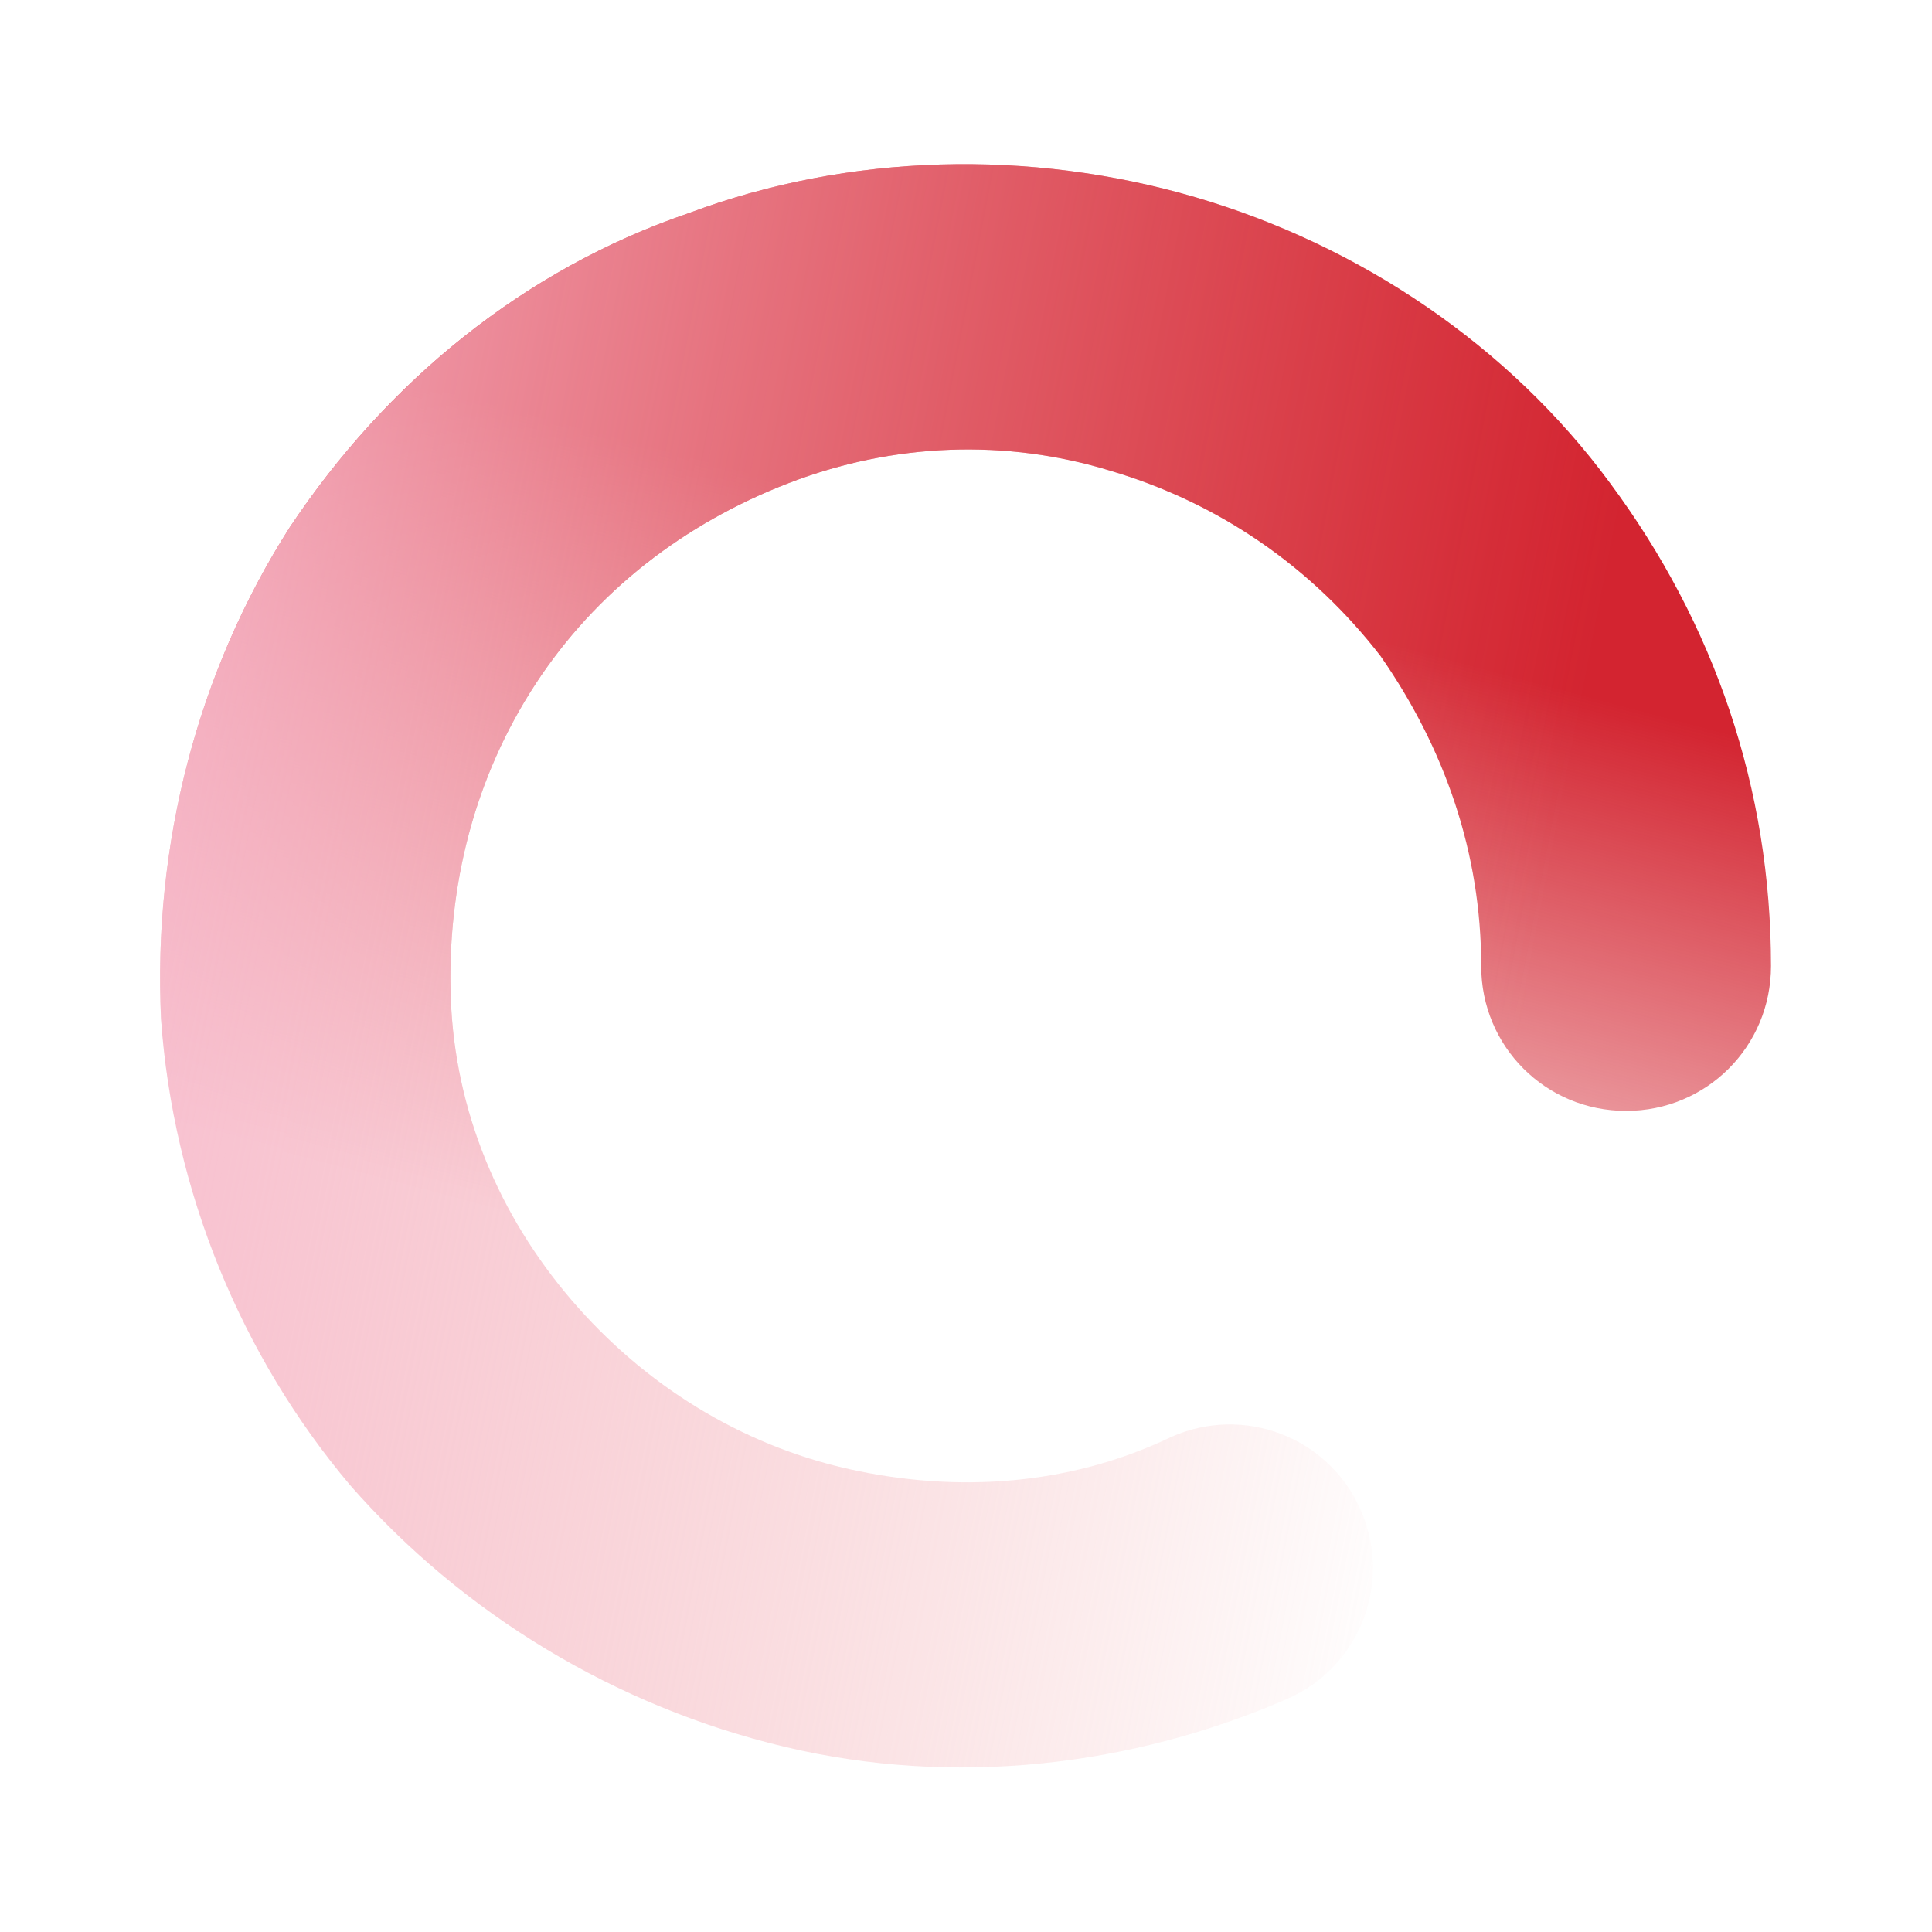
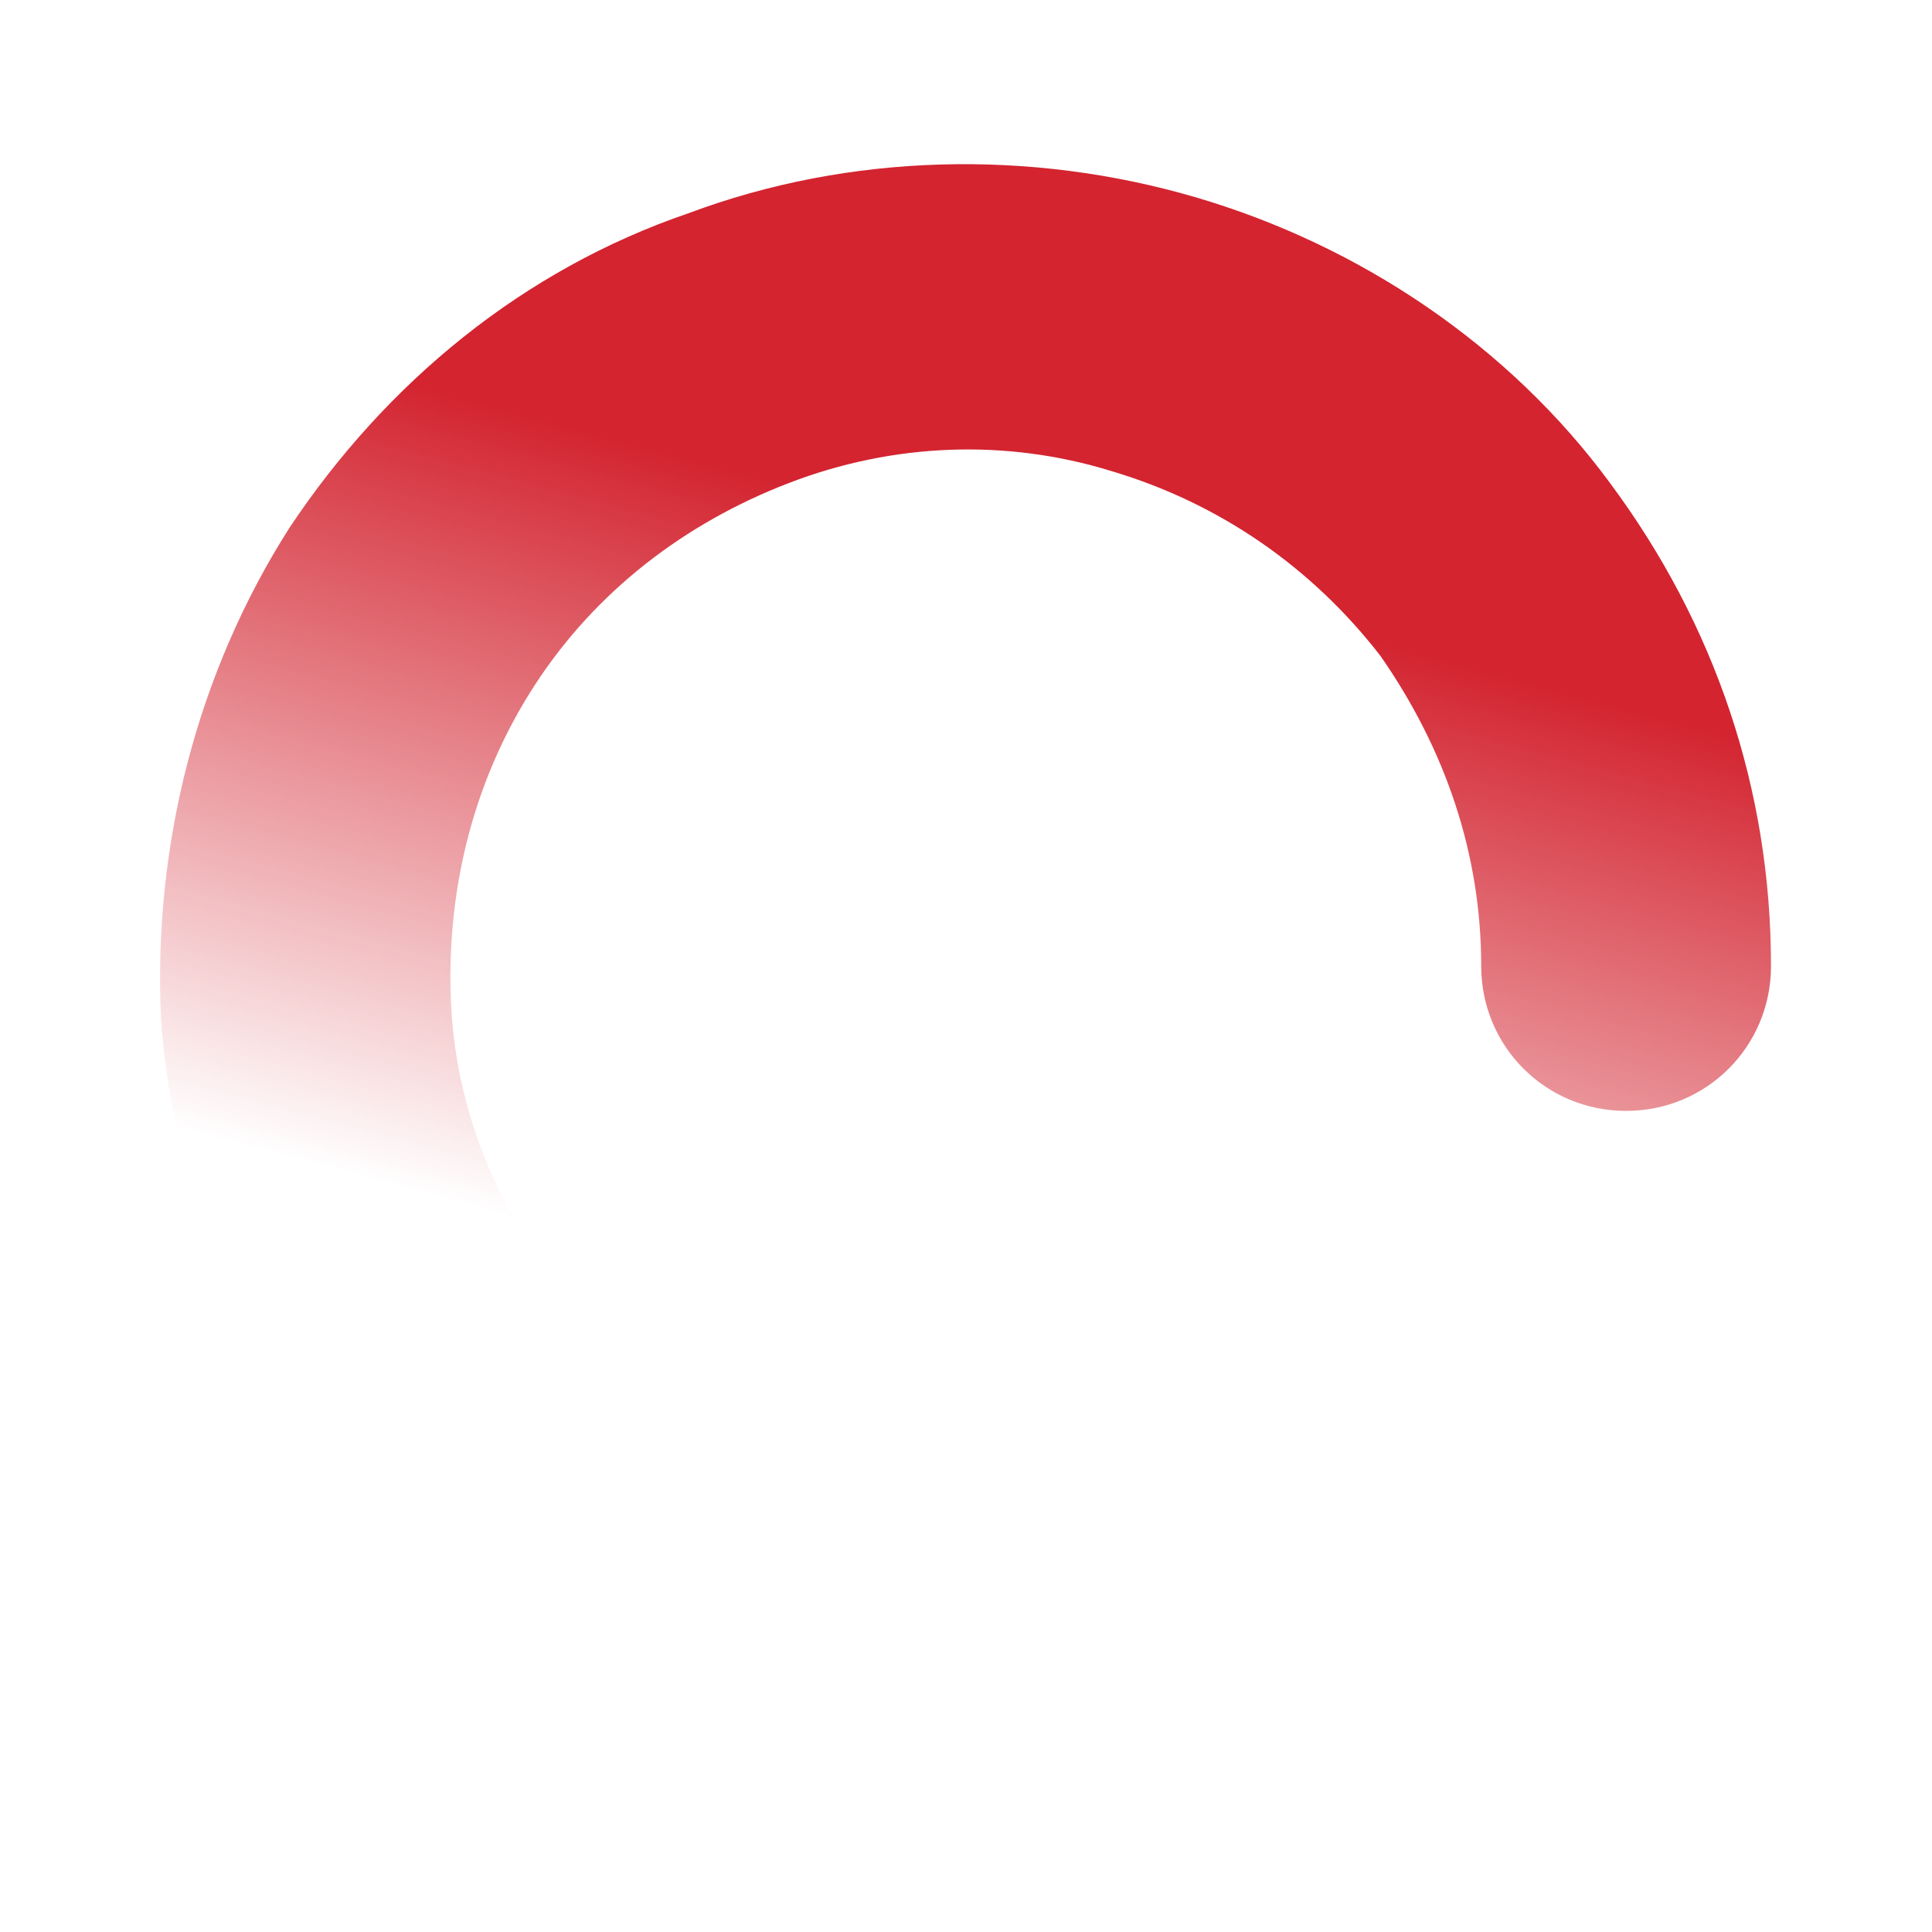
<svg xmlns="http://www.w3.org/2000/svg" class="force-icon force-icon-loading arco-icon-loading" width="1em" height="1em" viewBox="0 0 24 24" fill="none" style="font-size: 40px;">
  <path fill-rule="evenodd" clip-rule="evenodd" d="M13.8 5.85C12.5 5.45 11.1 5.5 9.8 6C8.5 6.5 7.4 7.35 6.65 8.5C5.9 9.65 5.55 11 5.6 12.4C5.65 13.8 6.2 15.1 7.1 16.15C8 17.2 9.2 17.95 10.55 18.25C11.9 18.55 13.3 18.45 14.55 17.85C15.45 17.45 16.5 17.85 16.9 18.75C17.3 19.65 16.9 20.7 16 21.1C14.05 21.95 11.85 22.2 9.75 21.7C7.65 21.2 5.75 20.05 4.35 18.45C3 16.85 2.15 14.8 2 12.65C1.9 10.5 2.45 8.35 3.6 6.55C4.8 4.75 6.5 3.35 8.55 2.65C10.55 1.9 12.8 1.85 14.85 2.45C16.9 3.05 18.75 4.3 20 6C21.3 7.75 22 9.8 22 12C22 13 21.2 13.8 20.2 13.8C19.2 13.8 18.4 13 18.4 12C18.4 10.6 17.95 9.3 17.15 8.15C16.3 7.05 15.15 6.25 13.8 5.85Z" fill="url(#svg_2fc1cd5fdf__paint0_linear_118545_226288)" />
-   <path fill-rule="evenodd" clip-rule="evenodd" d="M13.8 5.85C12.5 5.45 11.1 5.5 9.8 6C8.5 6.5 7.4 7.35 6.65 8.5C5.9 9.65 5.55 11 5.6 12.4C5.65 13.8 6.2 15.1 7.1 16.15C8 17.2 9.2 17.95 10.55 18.25C11.9 18.55 13.3 18.45 14.55 17.85C15.45 17.45 16.5 17.85 16.9 18.75C17.3 19.65 16.9 20.7 16 21.1C14.05 21.95 11.85 22.2 9.75 21.7C7.65 21.2 5.75 20.05 4.35 18.45C3 16.85 2.15 14.8 2 12.65C1.9 10.5 2.45 8.35 3.6 6.55C4.8 4.75 6.5 3.35 8.55 2.65C10.55 1.9 12.8 1.85 14.85 2.45C16.9 3.05 18.75 4.3 20 6C21.3 7.75 22 9.8 22 12C22 13 21.2 13.8 20.2 13.8C19.2 13.8 18.4 13 18.4 12C18.4 10.6 17.95 9.3 17.15 8.15C16.3 7.05 15.15 6.25 13.8 5.85Z" fill="url(#svg_2fc1cd5fdf__paint1_linear_118545_226288)" />
  <defs>
    <linearGradient id="svg_2fc1cd5fdf__paint0_linear_118545_226288" x1="13.215" y1="6.907" x2="10.715" y2="16.282" gradientUnits="userSpaceOnUse">
      <stop stop-color="#d32430" />
      <stop offset=".031" stop-color="#d32430" stop-opacity=".969" />
      <stop offset="1" stop-color="#d32430" stop-opacity="0" />
    </linearGradient>
    <linearGradient id="svg_2fc1cd5fdf__paint1_linear_118545_226288" x1="-.574" y1="9.566" x2="18.802" y2="13.316" gradientUnits="userSpaceOnUse">
      <stop stop-color="#F8BBD0" />
      <stop offset="1" stop-color="#EF9A9A" stop-opacity="0" />
    </linearGradient>
  </defs>
</svg>